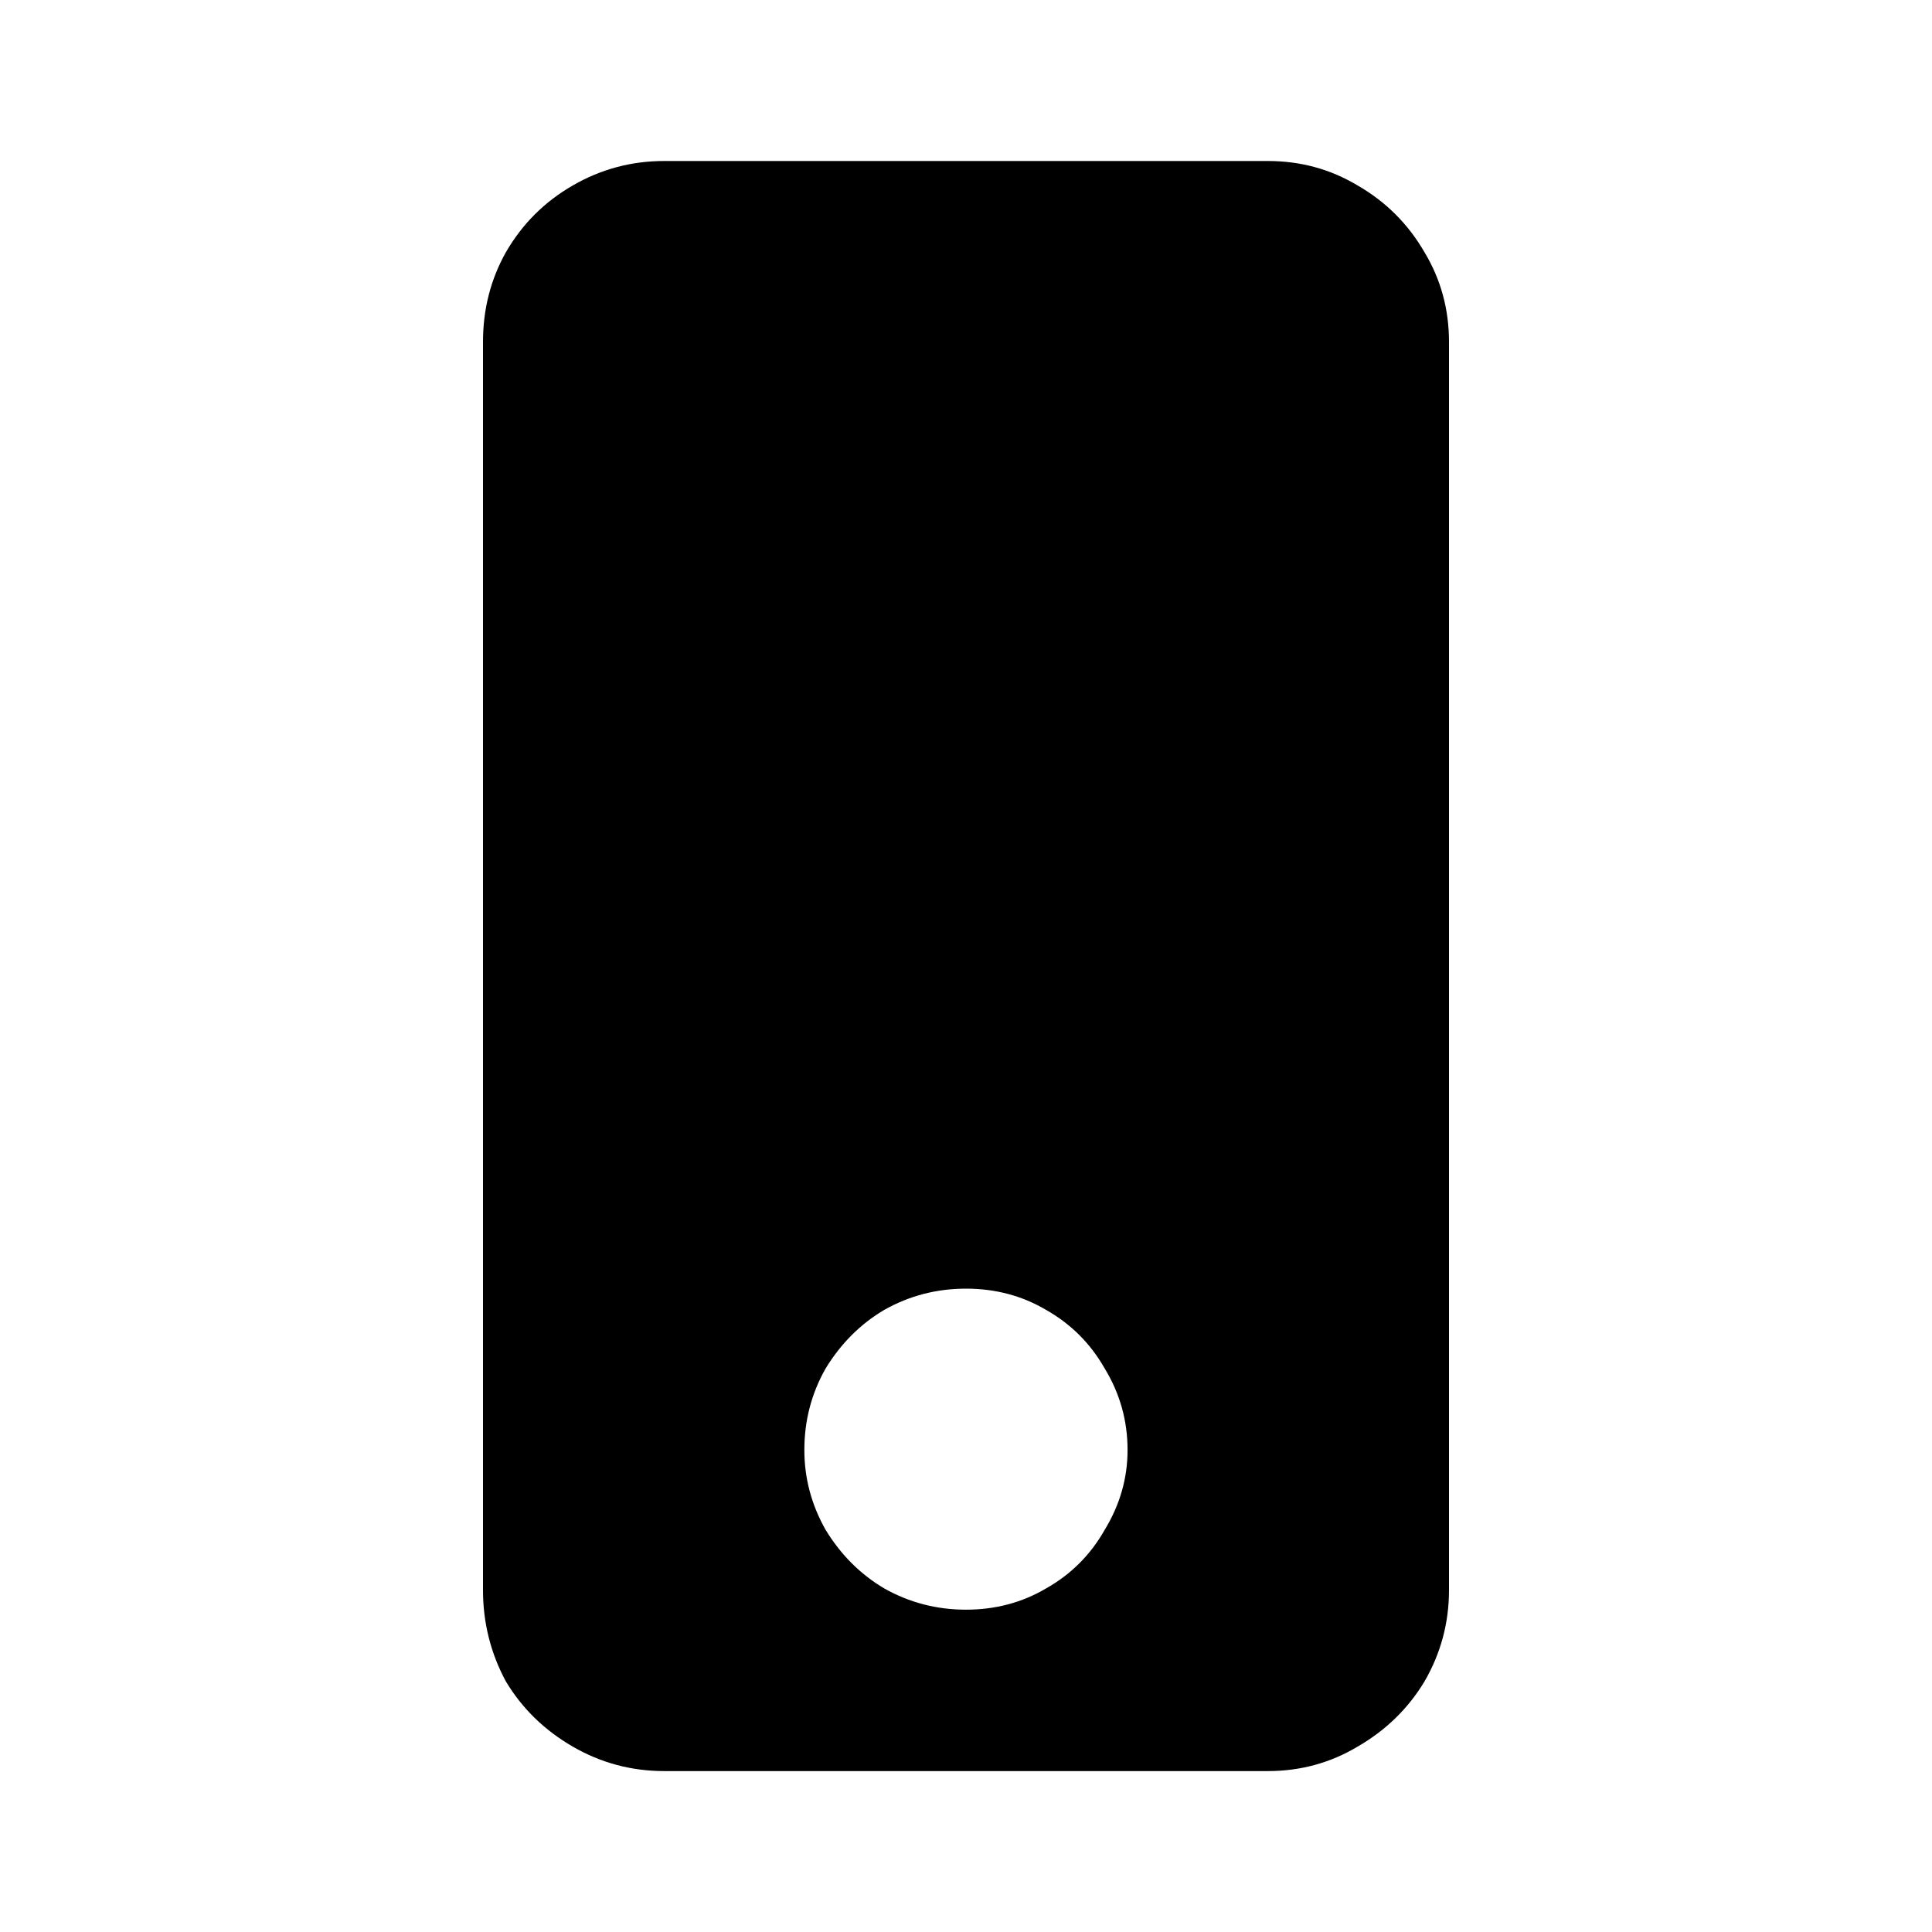
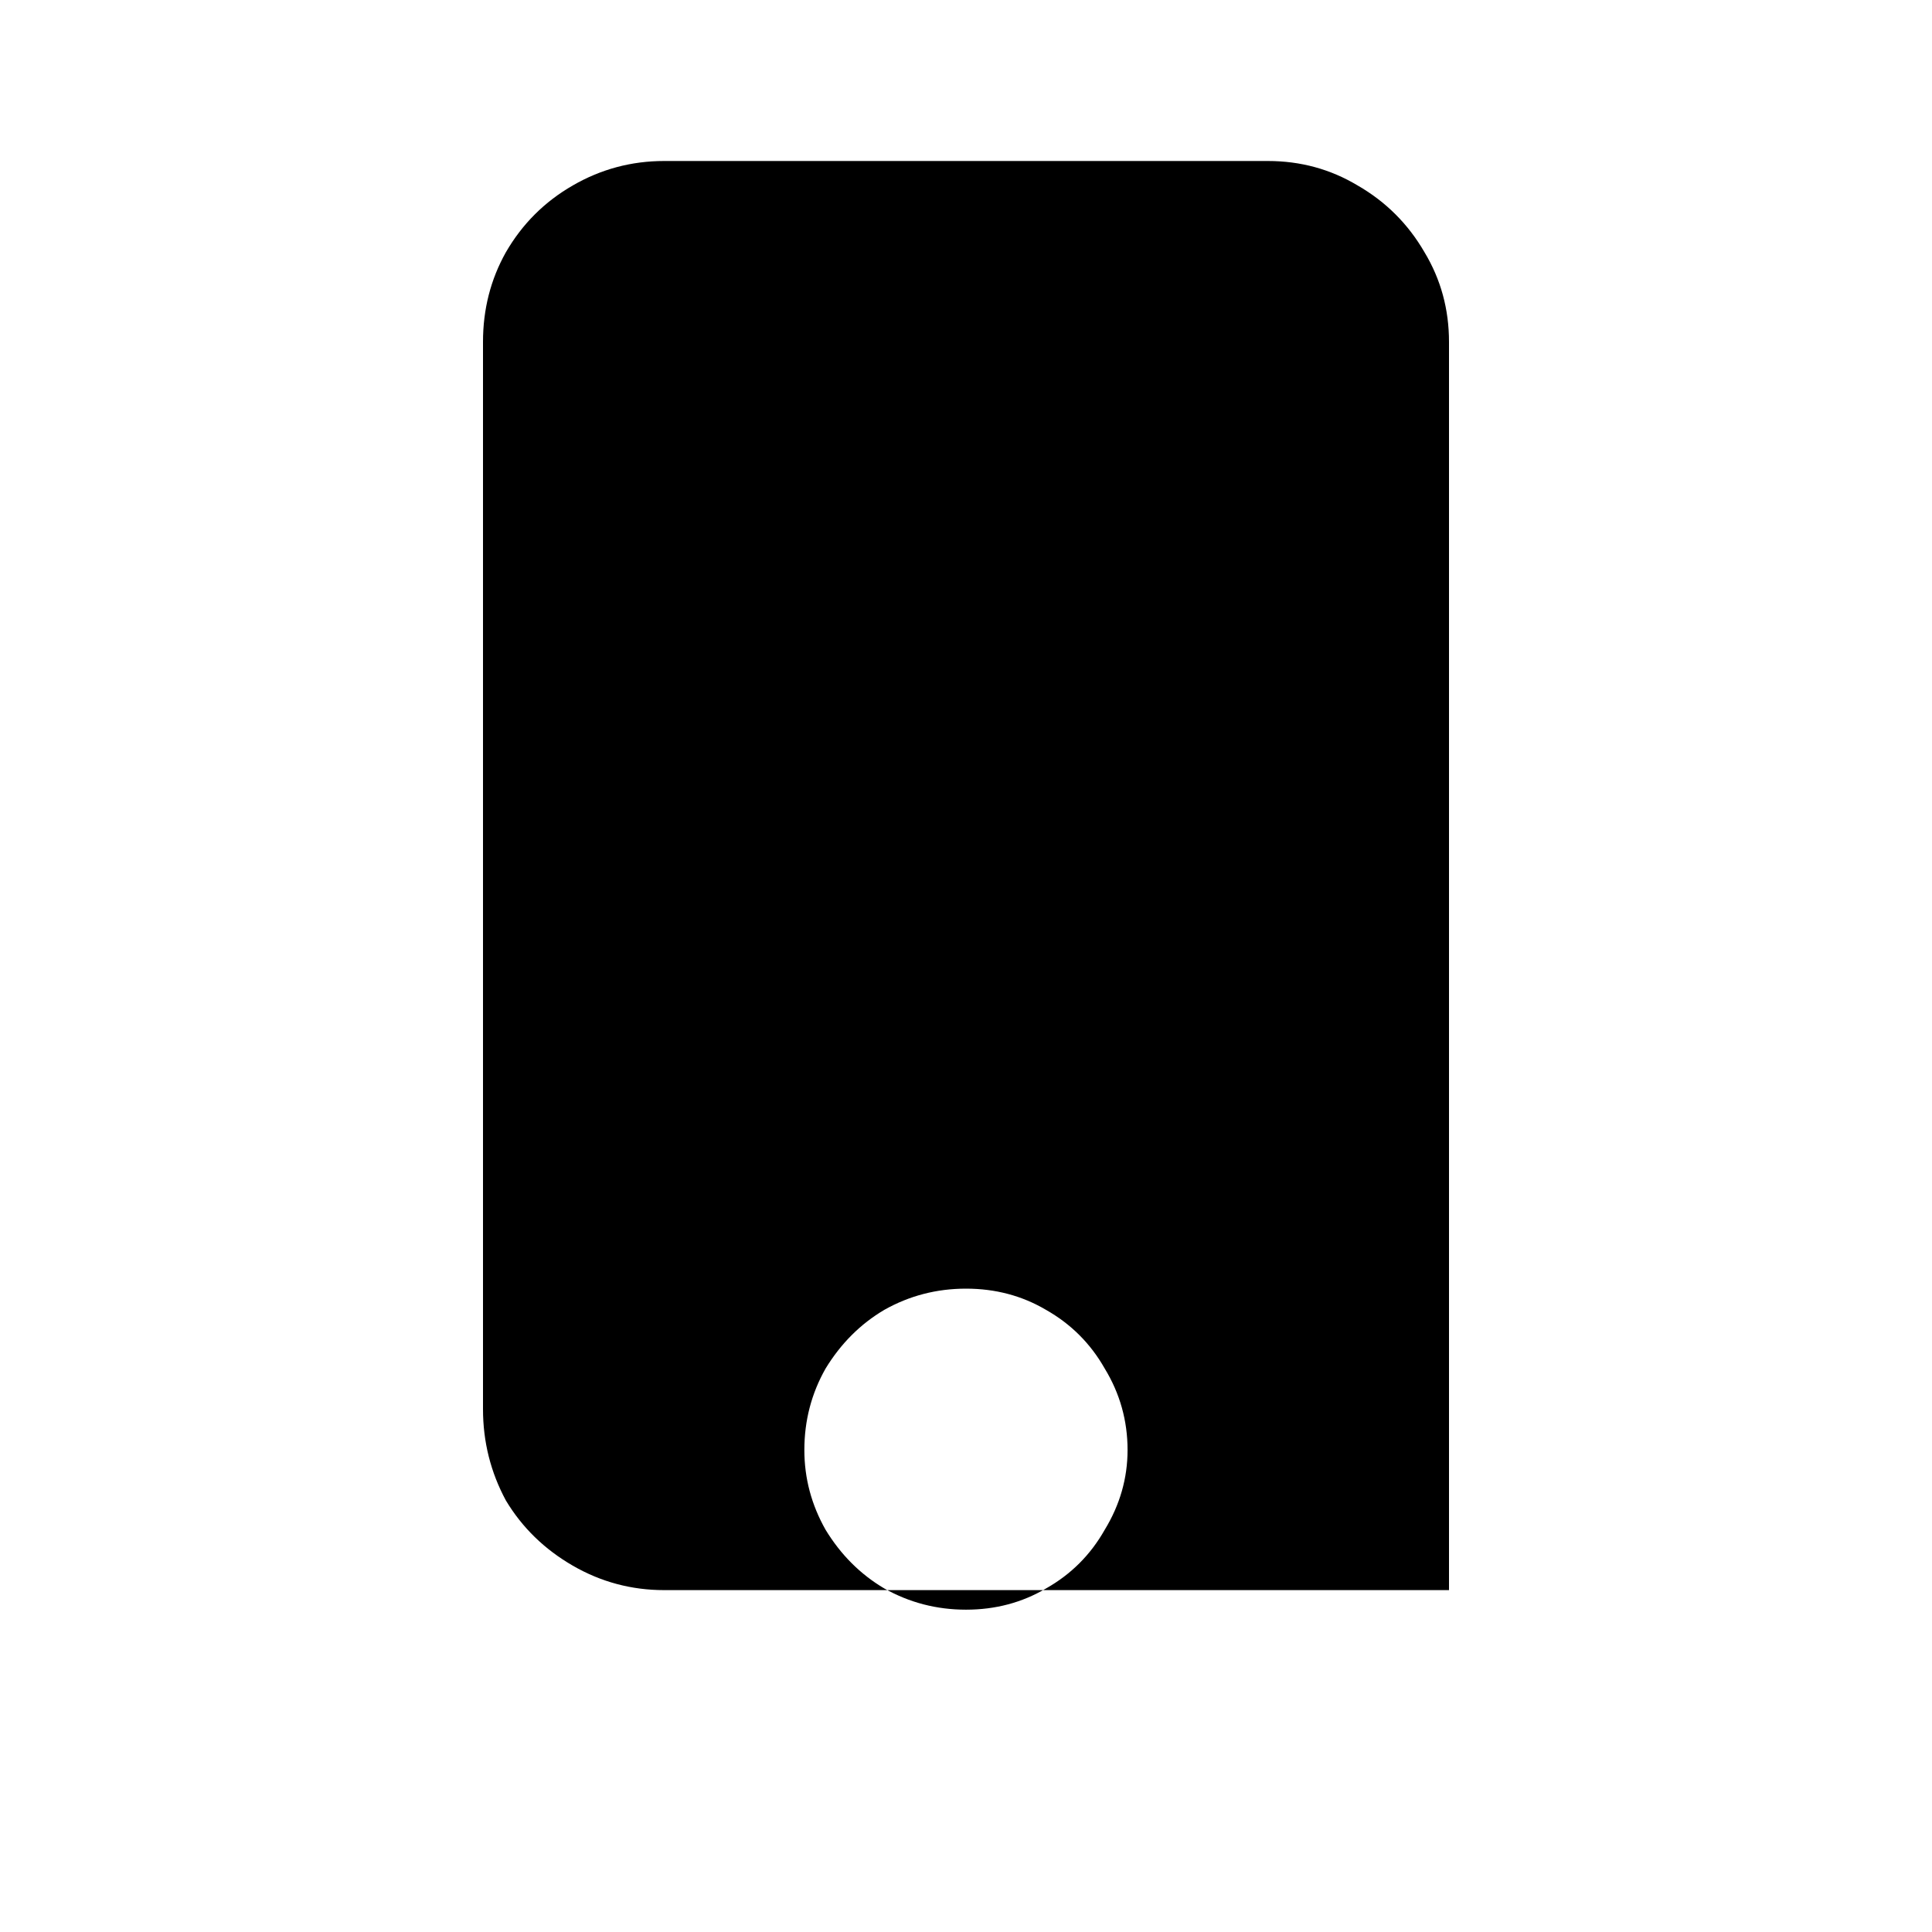
<svg xmlns="http://www.w3.org/2000/svg" width="24" height="24" viewBox="0 0 24 24" fill="none">
-   <path d="M15.75 2c.405 0 .777.101 1.115.304.351.202.628.479.831.83.203.337.304.709.304 1.113V19.753c0 .405-.101.783-.304 1.134-.203.337-.48.607-.831.81-.338.202-.71.304-1.115.304H8.25c-.405 0-.784-.101-1.135-.304-.351-.203-.628-.472-.831-.81-.189-.351-.284-.729-.284-1.134V4.247c0-.405.095-.776.284-1.113.203-.351.48-.628.831-.83C7.466 2.101 7.845 2 8.25 2h7.5Zm-3.75 17.996c.365 0 .696-.088.993-.263.311-.175.554-.418.73-.729.189-.31.284-.641.284-.992 0-.364-.095-.702-.284-1.012-.176-.31-.419-.553-.73-.729-.297-.175-.628-.263-.993-.263-.365 0-.703.088-1.014.263-.297.175-.54.418-.73.729-.176.31-.264.648-.264 1.012 0 .351.088.681.264.992.189.31.432.553.73.729.311.175.649.263 1.014.263Z" fill="#000" />
+   <path d="M15.75 2c.405 0 .777.101 1.115.304.351.202.628.479.831.83.203.337.304.709.304 1.113V19.753H8.25c-.405 0-.784-.101-1.135-.304-.351-.203-.628-.472-.831-.81-.189-.351-.284-.729-.284-1.134V4.247c0-.405.095-.776.284-1.113.203-.351.48-.628.831-.83C7.466 2.101 7.845 2 8.25 2h7.5Zm-3.75 17.996c.365 0 .696-.088.993-.263.311-.175.554-.418.73-.729.189-.31.284-.641.284-.992 0-.364-.095-.702-.284-1.012-.176-.31-.419-.553-.73-.729-.297-.175-.628-.263-.993-.263-.365 0-.703.088-1.014.263-.297.175-.54.418-.73.729-.176.31-.264.648-.264 1.012 0 .351.088.681.264.992.189.31.432.553.73.729.311.175.649.263 1.014.263Z" fill="#000" />
</svg>